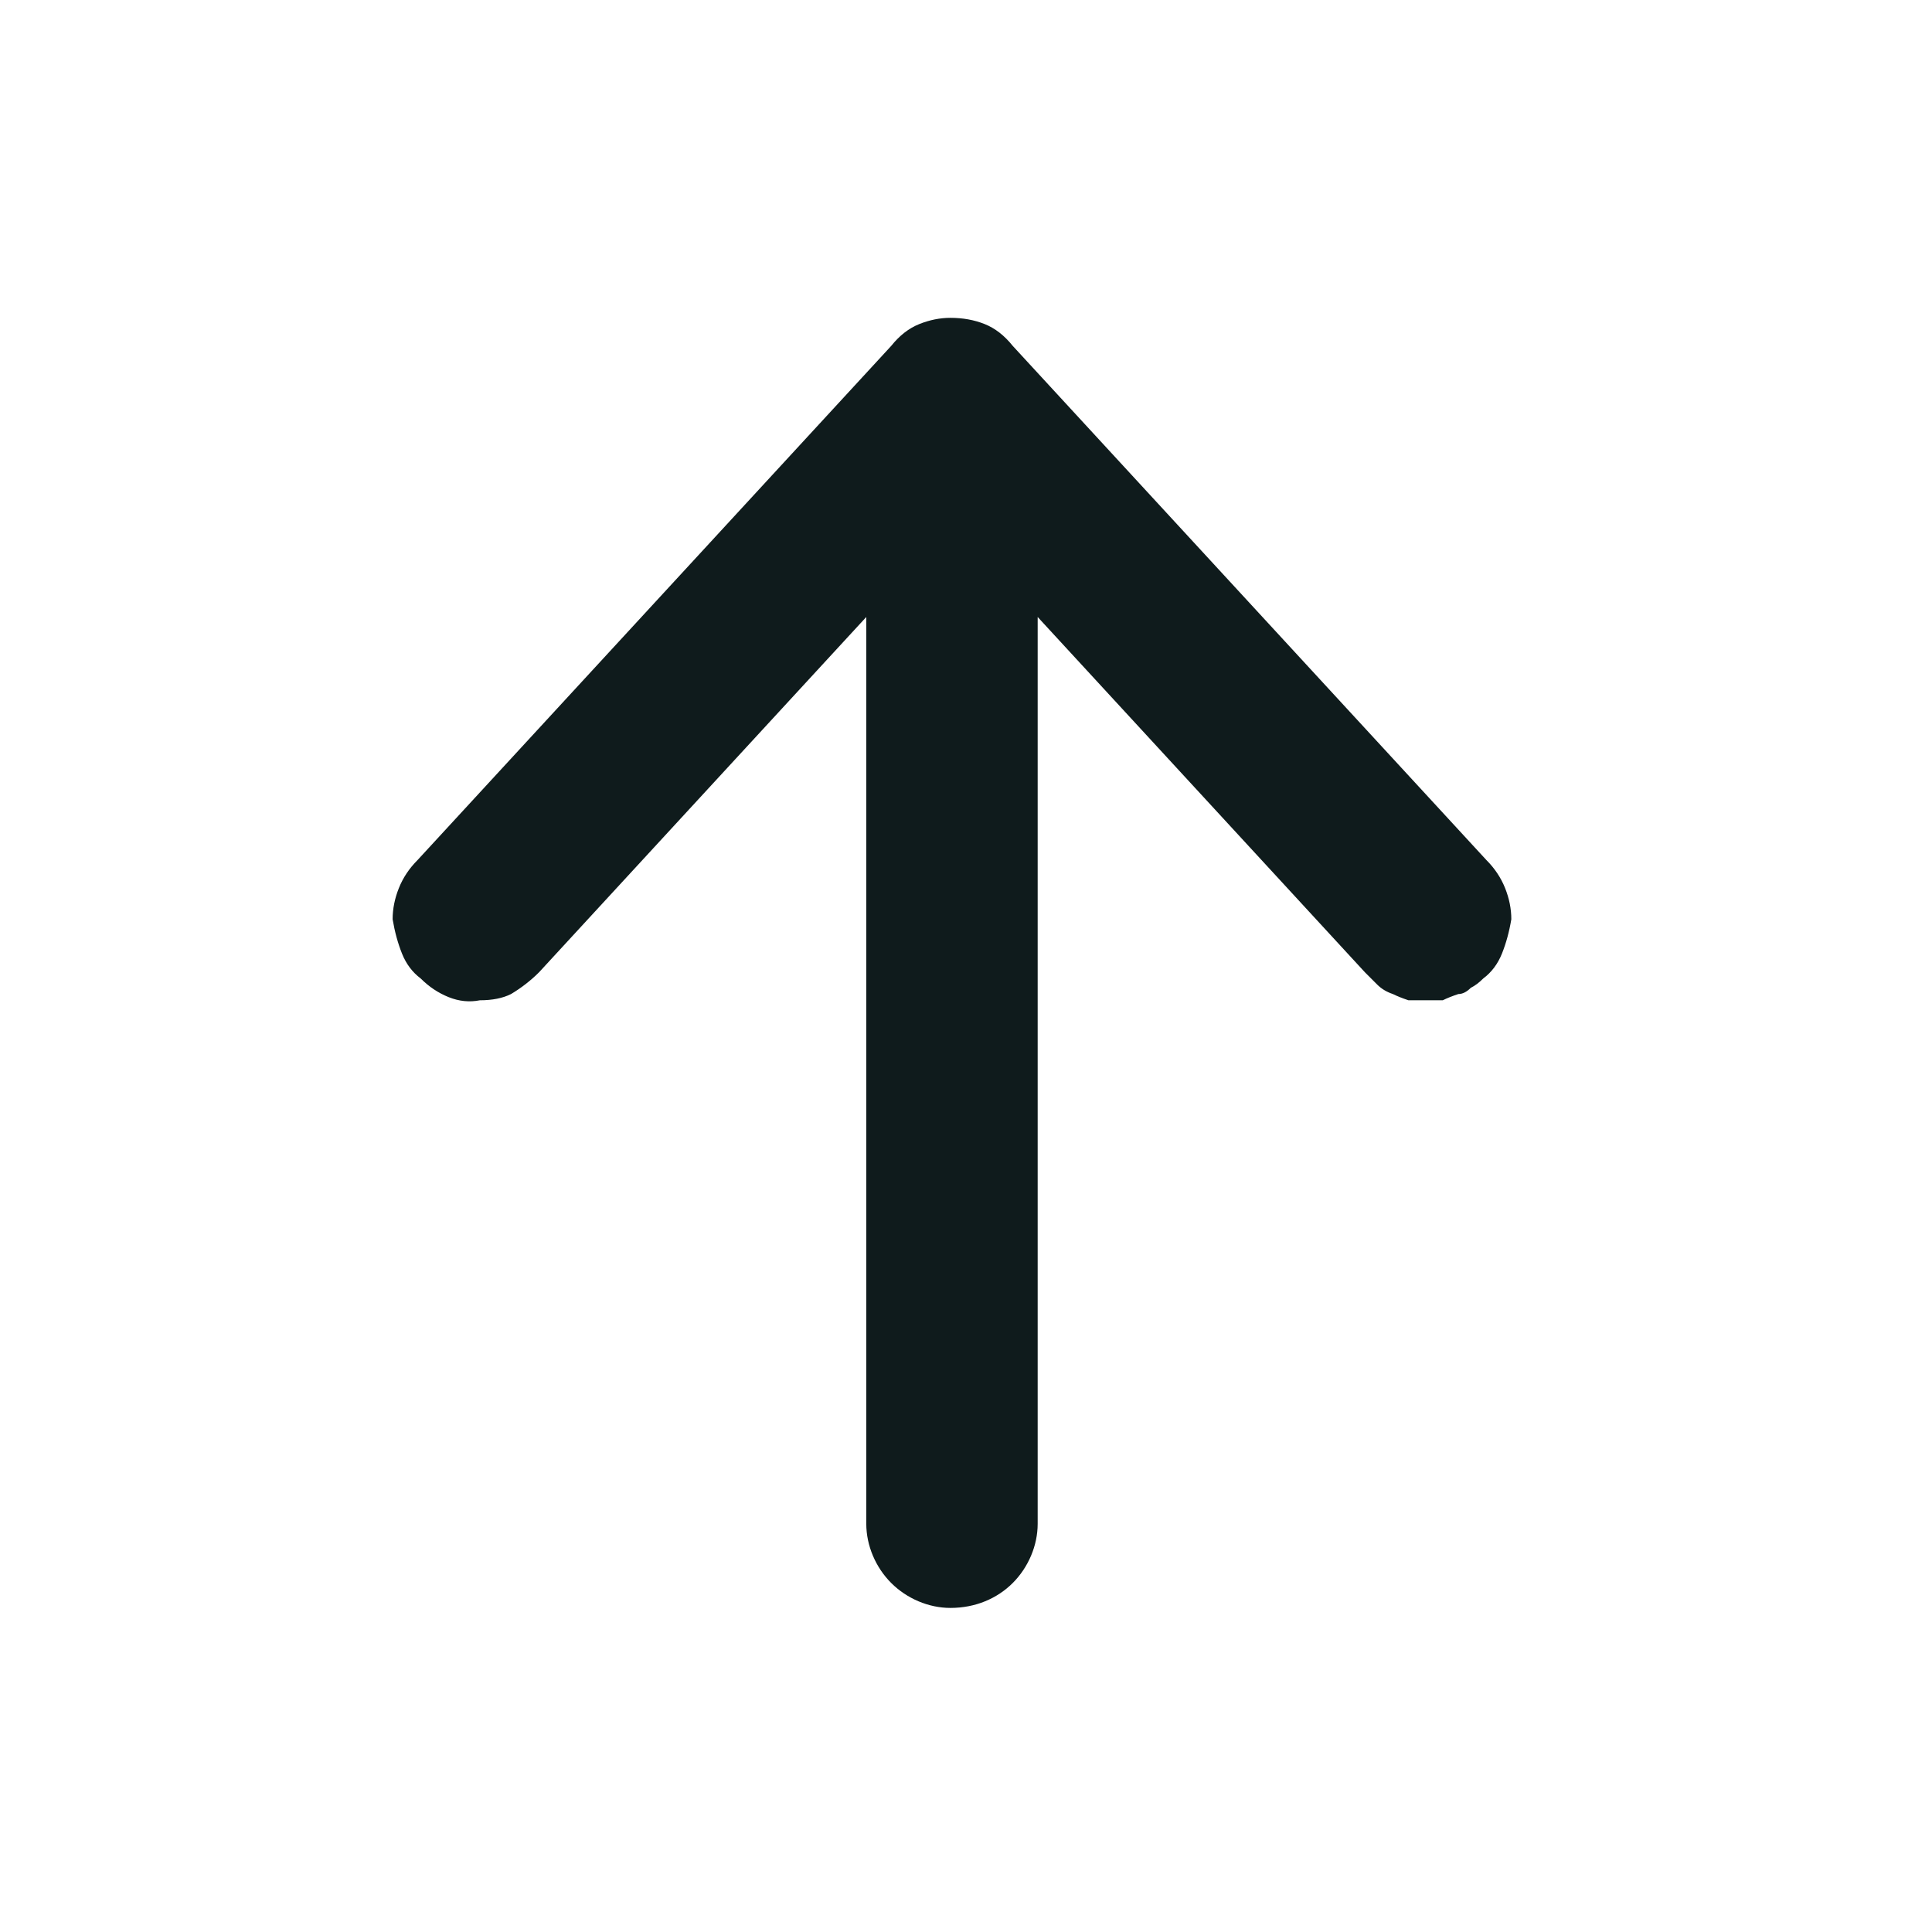
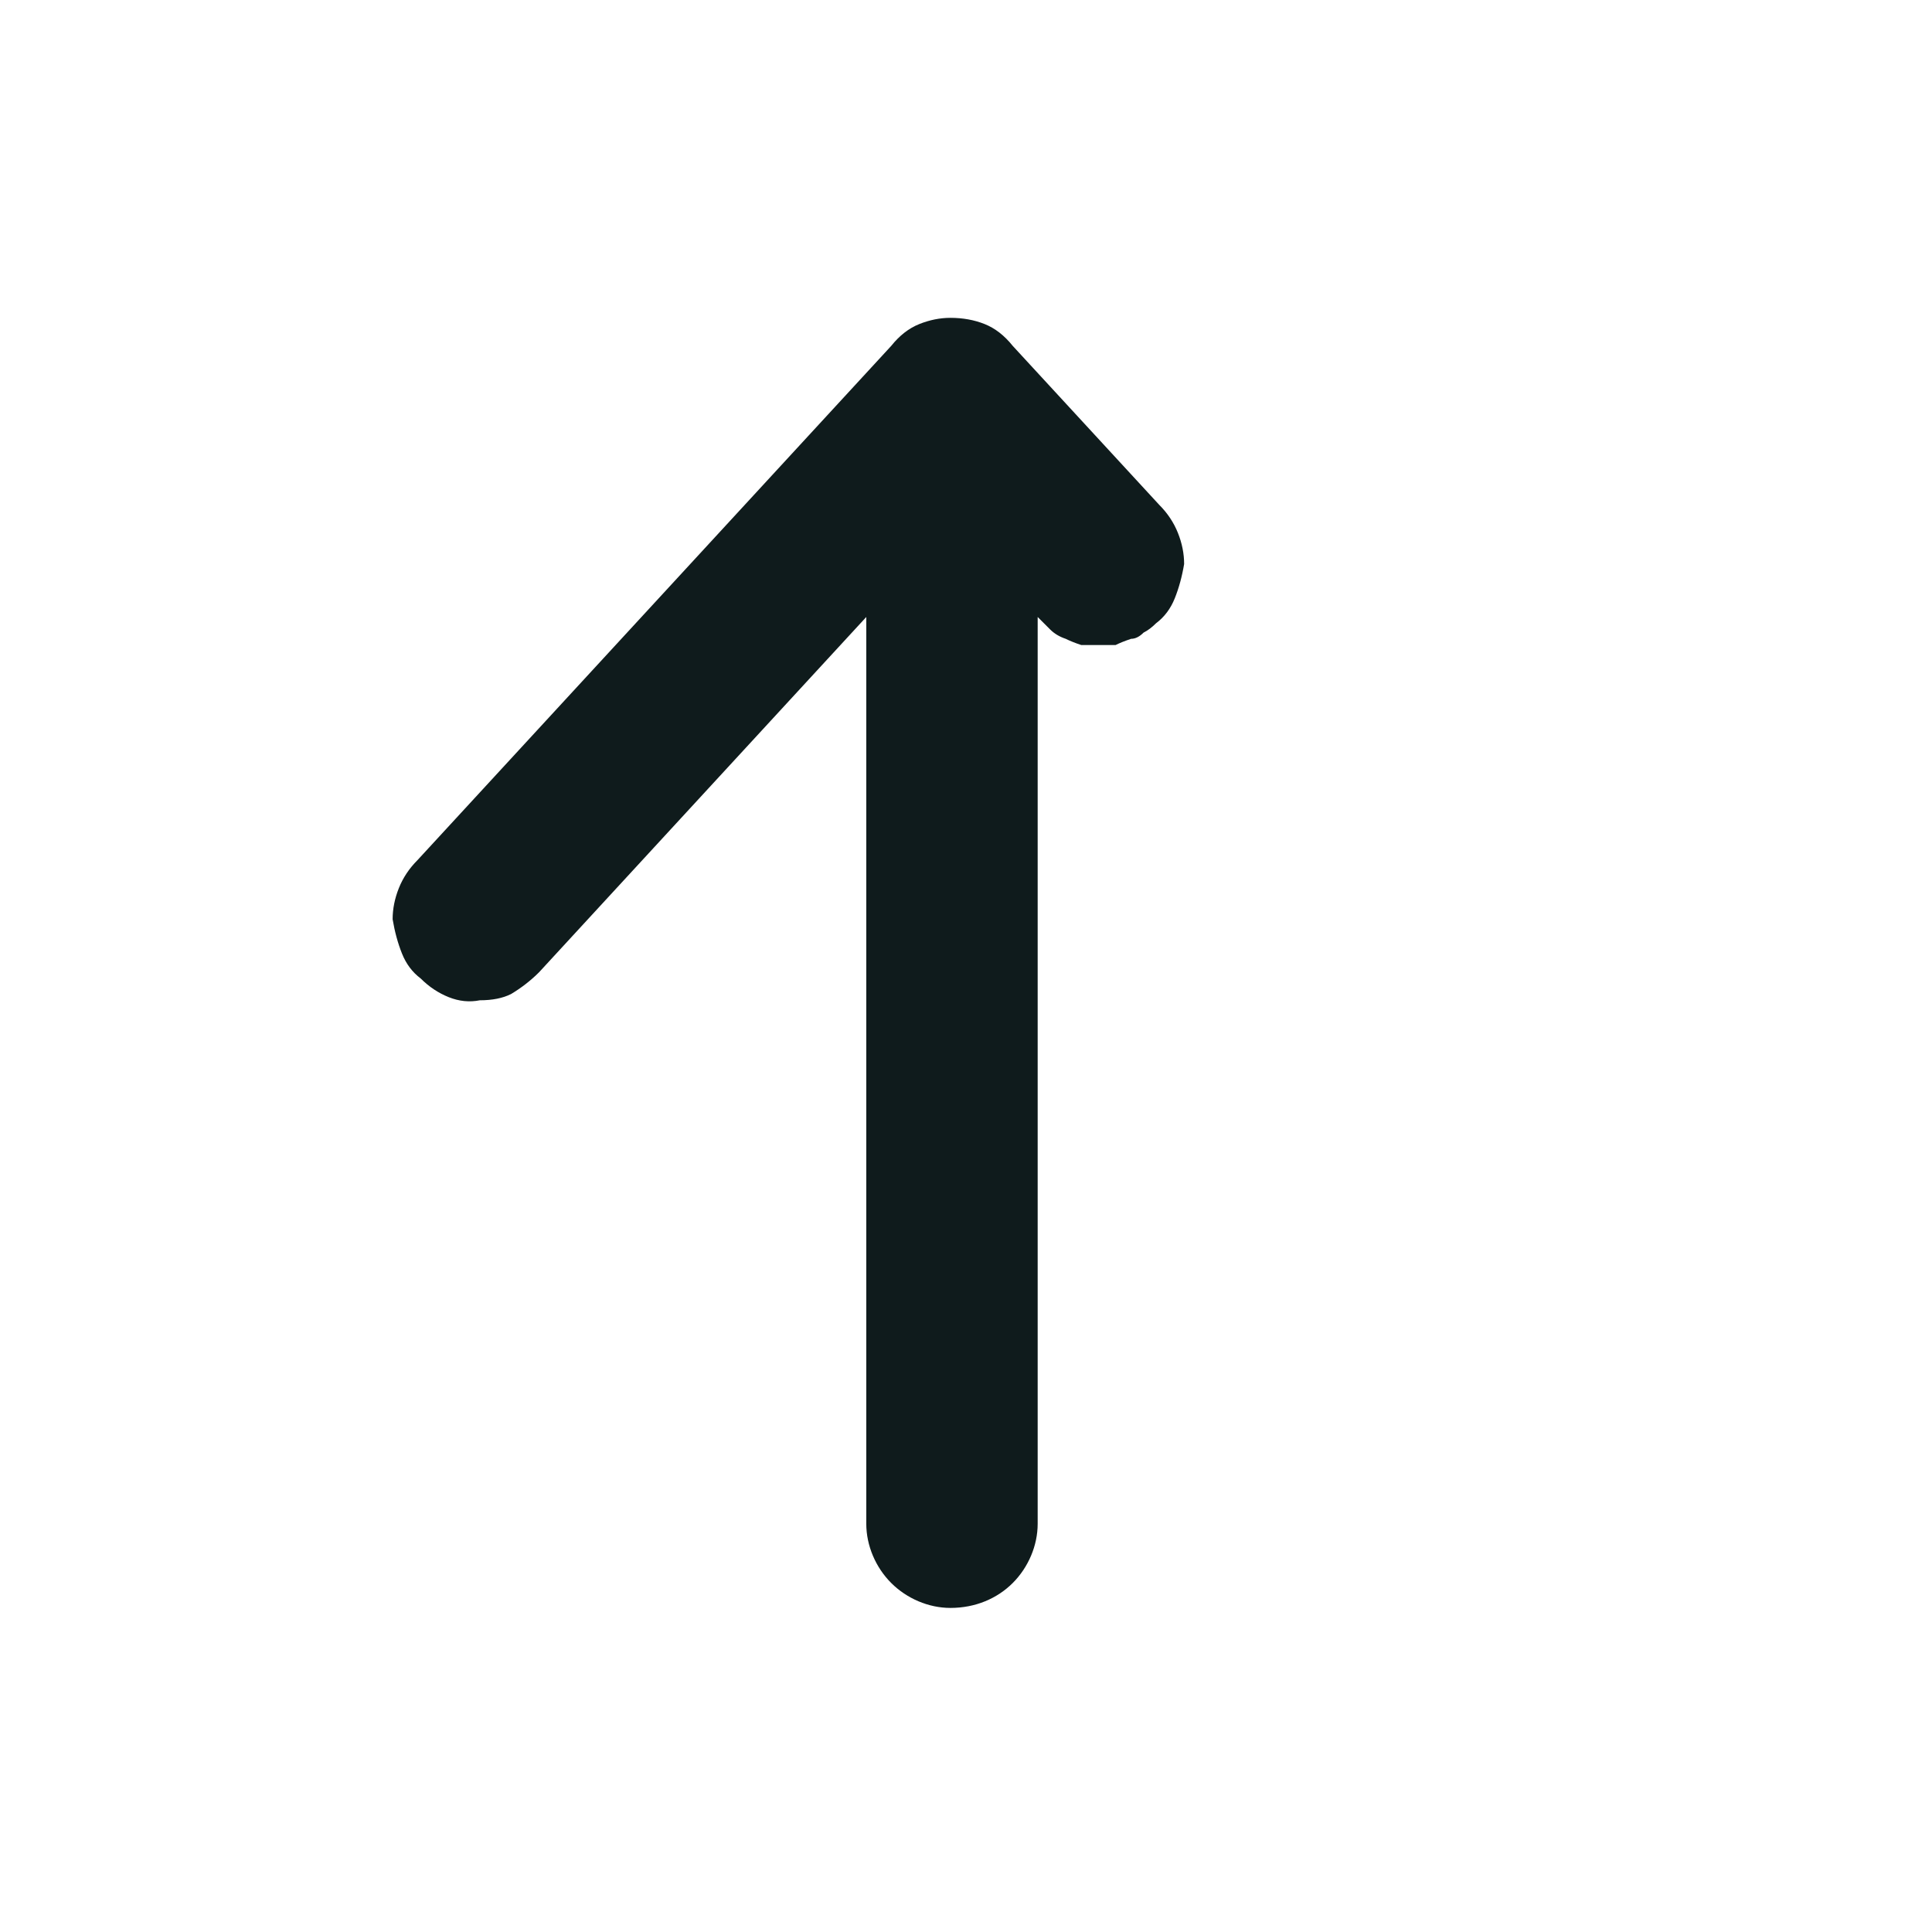
<svg xmlns="http://www.w3.org/2000/svg" version="1.2" viewBox="0 0 62 62" width="62" height="62">
  <title>noun-up-arrow-1550504</title>
  <style>
		.s0 { fill: #0f1b1c } 
	</style>
-   <path id="Path" class="s0" d="m32.5 11.1q-0.4-0.5-0.9-0.7-0.5-0.2-1.1-0.2-0.5 0-1 0.2-0.5 0.2-0.9 0.7l-15.2 16.5q-0.4 0.4-0.6 0.9-0.2 0.5-0.2 1 0.1 0.6 0.3 1.1 0.2 0.5 0.6 0.8 0.4 0.4 0.9 0.6 0.5 0.2 1 0.1 0.6 0 1-0.2 0.5-0.3 0.9-0.7l10.5-11.4v29.1c0 0.7 0.3 1.4 0.8 1.9 0.5 0.5 1.2 0.8 1.9 0.8 0.8 0 1.5-0.3 2-0.8 0.5-0.5 0.8-1.2 0.8-1.9v-29.1l10.5 11.4q0.2 0.2 0.4 0.4 0.2 0.2 0.5 0.3 0.2 0.1 0.5 0.2 0.3 0 0.6 0 0.2 0 0.5 0 0.2-0.1 0.5-0.2 0.2 0 0.4-0.2 0.2-0.1 0.4-0.3 0.4-0.3 0.6-0.8 0.2-0.5 0.3-1.1 0-0.5-0.2-1-0.2-0.5-0.6-0.9z" />
+   <path id="Path" class="s0" d="m32.5 11.1q-0.4-0.5-0.9-0.7-0.5-0.2-1.1-0.2-0.5 0-1 0.2-0.5 0.2-0.9 0.7l-15.2 16.5q-0.4 0.4-0.6 0.9-0.2 0.5-0.2 1 0.1 0.6 0.3 1.1 0.2 0.5 0.6 0.8 0.4 0.4 0.9 0.6 0.5 0.2 1 0.1 0.6 0 1-0.2 0.5-0.3 0.9-0.7l10.5-11.4v29.1c0 0.7 0.3 1.4 0.8 1.9 0.5 0.5 1.2 0.8 1.9 0.8 0.8 0 1.5-0.3 2-0.8 0.5-0.5 0.8-1.2 0.8-1.9v-29.1q0.2 0.2 0.4 0.4 0.2 0.2 0.5 0.3 0.2 0.1 0.5 0.2 0.3 0 0.6 0 0.2 0 0.5 0 0.2-0.1 0.5-0.2 0.2 0 0.4-0.2 0.2-0.1 0.4-0.3 0.4-0.3 0.6-0.8 0.2-0.5 0.3-1.1 0-0.5-0.2-1-0.2-0.5-0.6-0.9z" />
</svg>